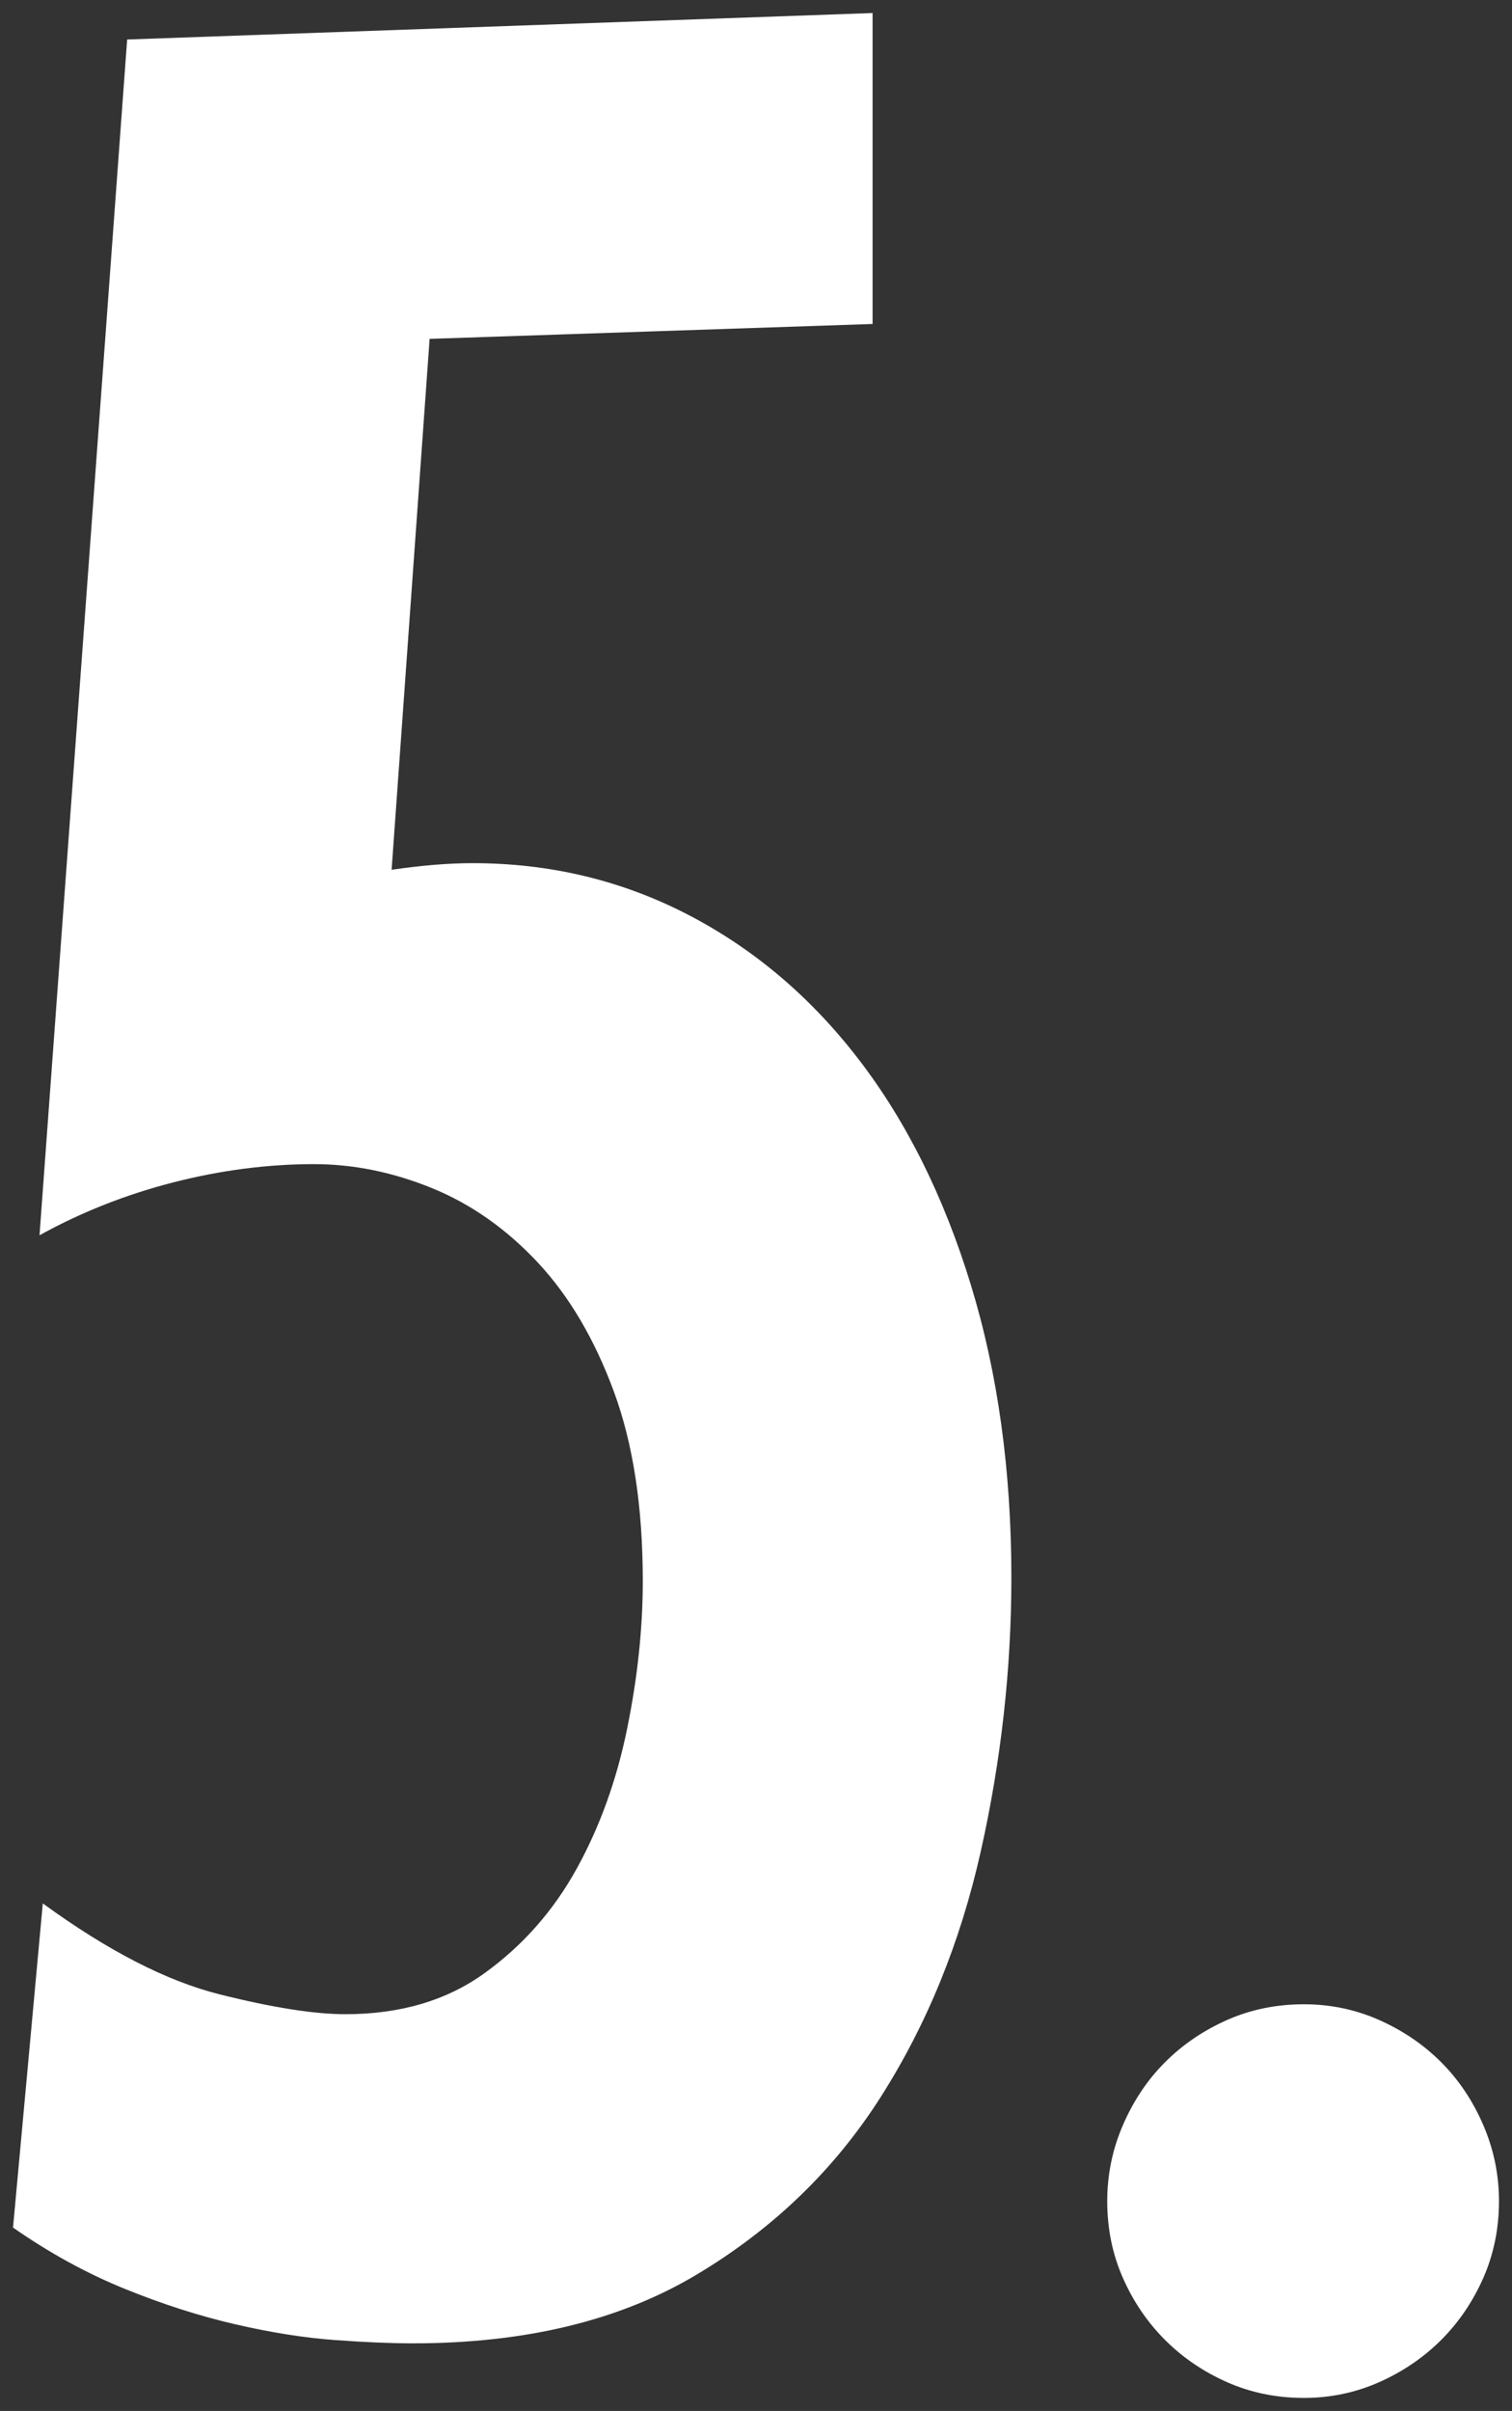
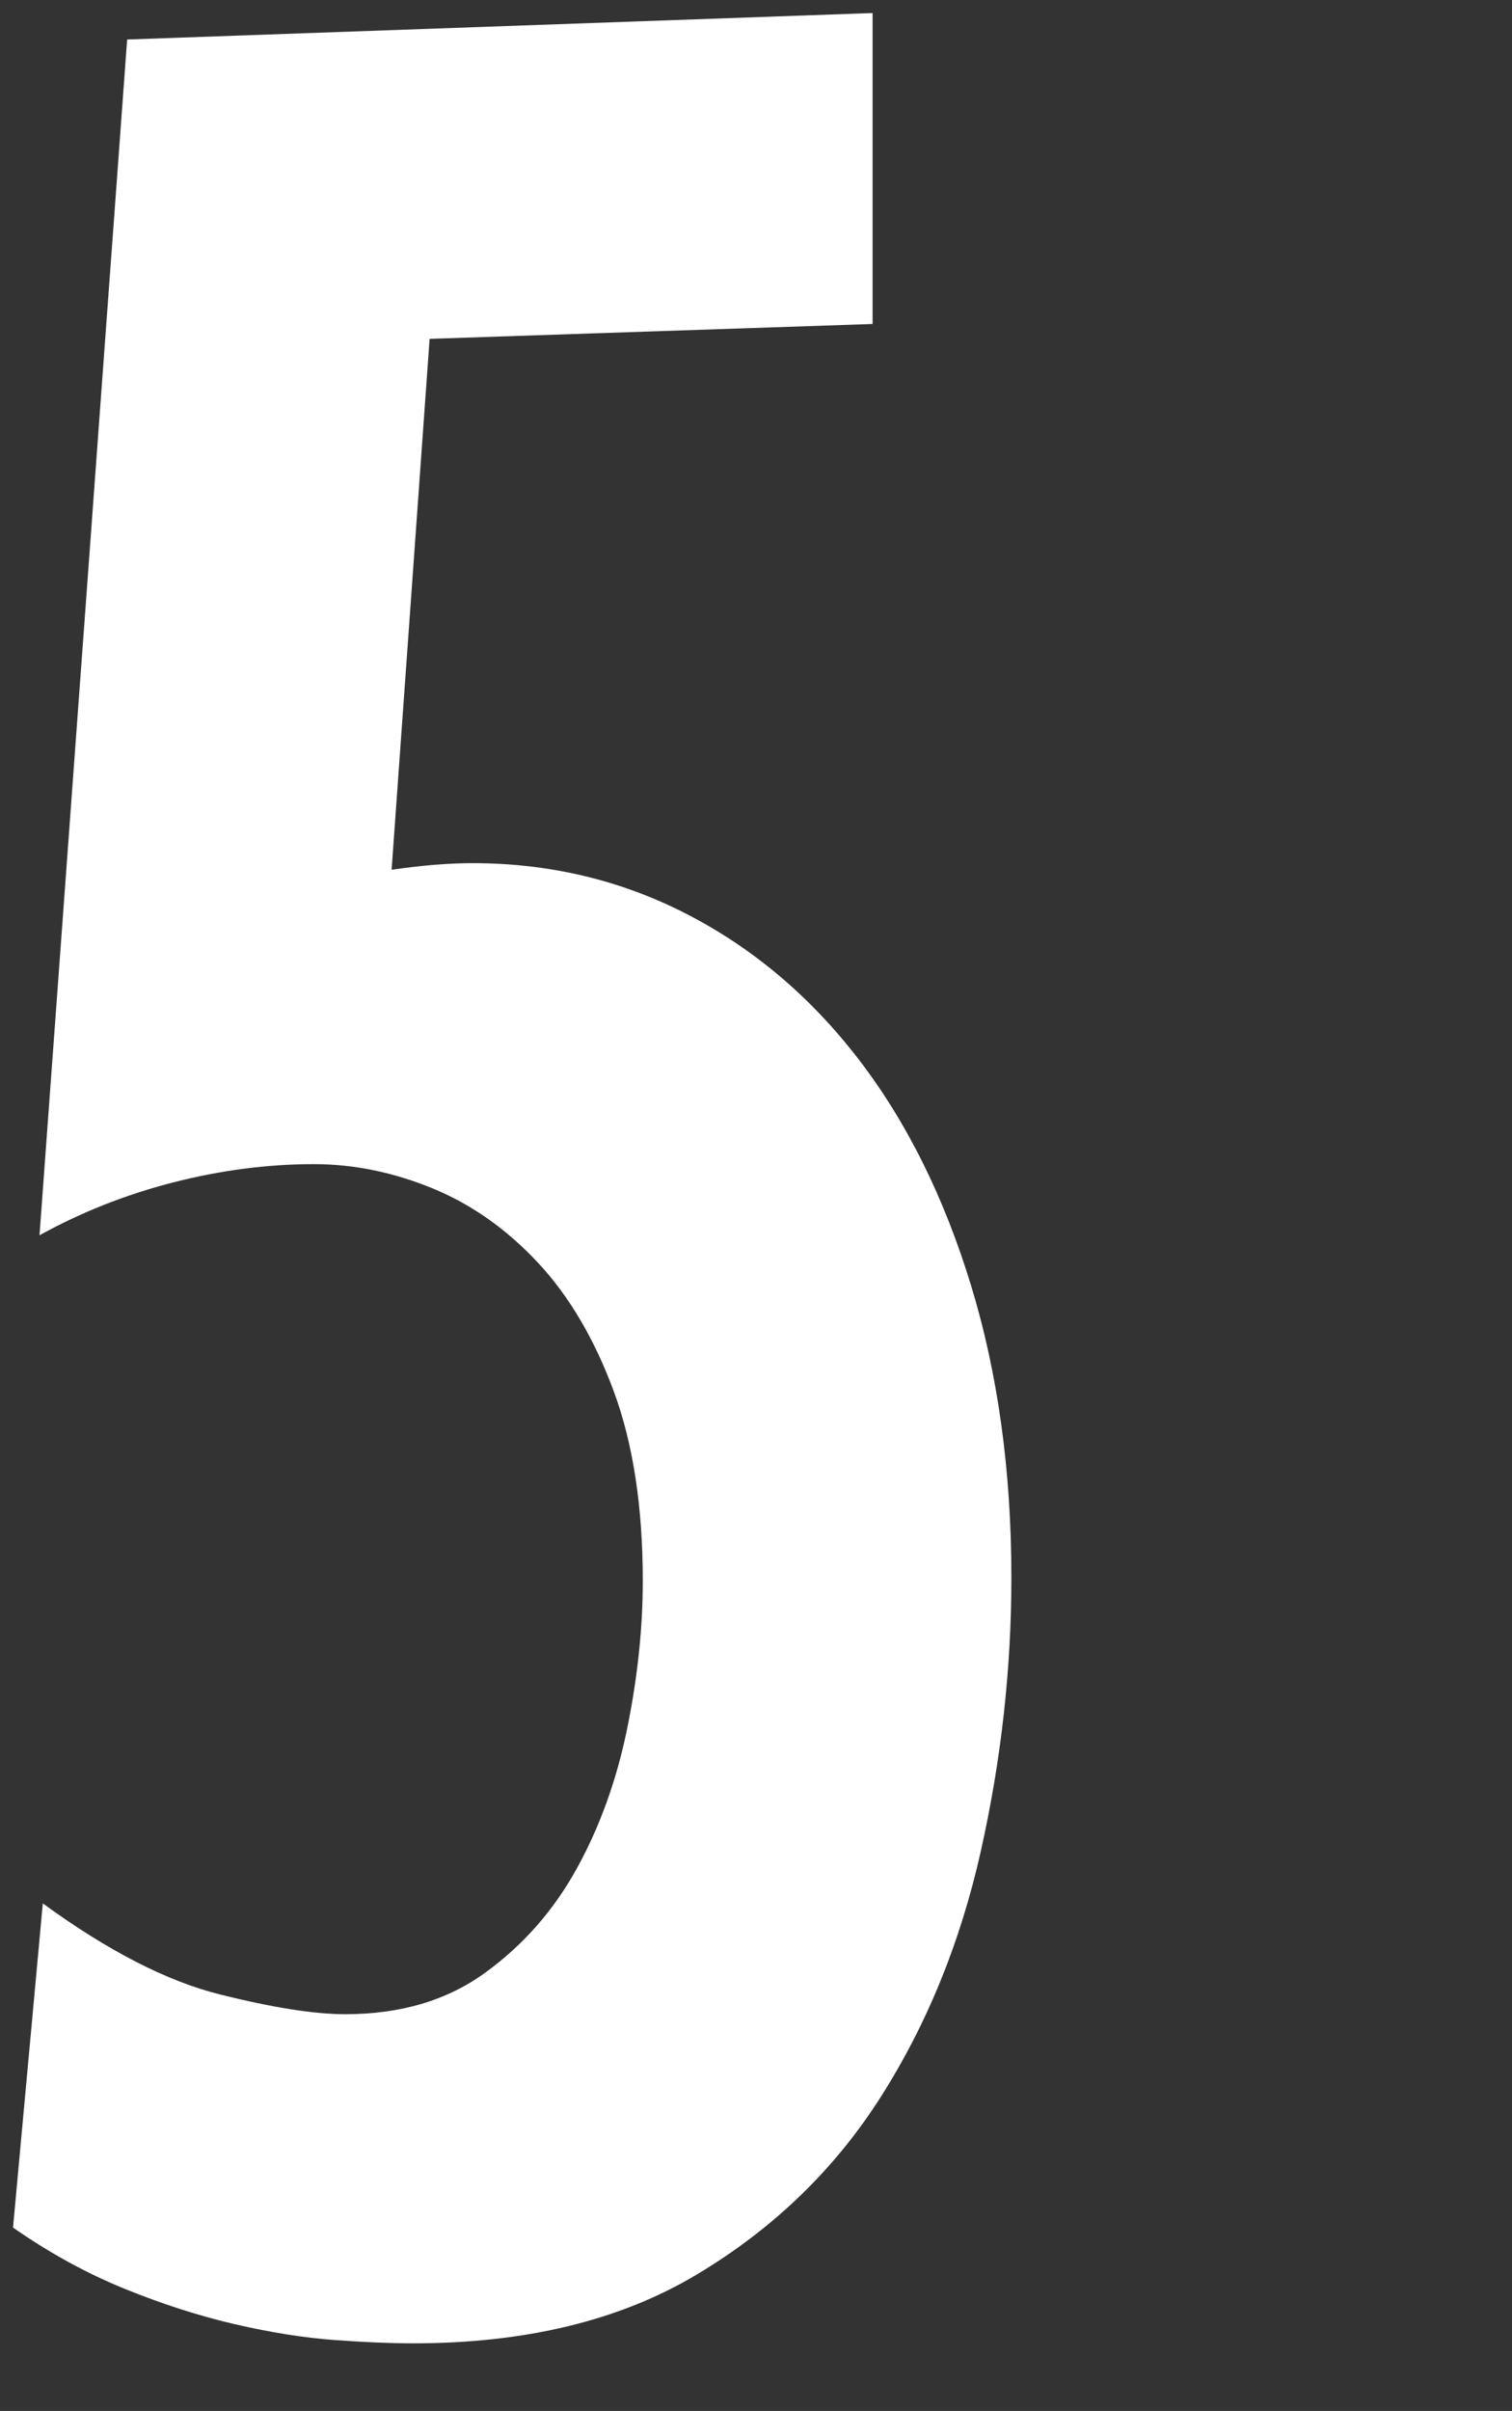
<svg xmlns="http://www.w3.org/2000/svg" enable-background="new 0 0 580.416 924.944" viewBox="0 0 580.42 924.94">
  <rect x="0" y="0" width="580.42" height="924.94" fill="#333333" stroke="none" />
  <g enable-background="new" fill="#fff">
-     <path d="m 388.24 605.23 c 0 35.12 -3.92 70.11 -11.74 105.01 -7.83 34.9 -20.62 66.3 -38.39 94.22 -17.77 27.91 -41.35 50.66 -70.75 68.21 s -65.66 26.33 -108.81 26.33 c -8.47 0 -18.51 -.42 -30.14 -1.27 -11.64 -.86 -24.33 -2.86 -38.07 -6.03 -13.75 -3.17 -27.92 -7.71 -42.52 -13.64 -14.59 -5.92 -28.86 -13.75 -42.82 -23.48 l 11.43 -124.36 c 24.95 18.19 47.59 29.82 67.9 34.9 20.3 5.09 36.37 7.61 48.22 7.61 21.14 0 39.03 -5.28 53.61 -15.86 14.6 -10.56 26.34 -23.89 35.21 -39.96 8.88 -16.07 15.33 -33.95 19.35 -53.61 4.02 -19.67 6.03 -38.6 6.03 -56.79 0 -28.33 -3.7 -52.57 -11.1 -72.65 -7.41 -20.08 -17.13 -36.58 -29.19 -49.49 -12.05 -12.89 -25.6 -22.42 -40.61 -28.55 -15.02 -6.12 -30.13 -9.21 -45.36 -9.21 -17.77 0 -35.74 2.34 -53.93 6.99 -18.19 4.66 -35.32 11.42 -51.39 20.3 l 33.64 -458.74 286.15 -10.16 v 119.29 l -170.04 5.71 -14.59 203.67 c 5.91 -.85 11.42 -1.48 16.49 -1.9 5.08 -.41 9.93 -.63 14.59 -.63 29.6 0 57.1 6.56 82.48 19.66 25.38 13.11 47.26 31.63 65.66 55.52 18.4 23.9 32.78 52.77 43.14 86.61 s 15.55 71.28 15.55 112.3 z" />
-     <path d="m 575.42 844.43 c 0 10.58 -2.02 20.41 -6.03 29.51 -4.03 9.11 -9.42 17.03 -16.18 23.78 -6.77 6.76 -14.71 12.15 -23.79 16.18 -9.09 4.02 -18.72 6.04 -28.87 6.04 -10.58 0 -20.41 -2.02 -29.51 -6.04 -9.09 -4.03 -17.03 -9.42 -23.79 -16.18 -6.77 -6.76 -12.17 -14.68 -16.18 -23.78 -4.03 -9.1 -6.03 -18.93 -6.03 -29.51 0 -10.15 2 -19.88 6.03 -29.18 4.02 -9.29 9.41 -17.35 16.18 -24.12 6.77 -6.76 14.7 -12.15 23.79 -16.18 9.08 -4.02 18.93 -6.03 29.51 -6.03 10.16 0 19.78 2.01 28.87 6.03 9.08 4.03 17.02 9.42 23.79 16.18 6.77 6.77 12.16 14.81 16.18 24.12 4.01 9.3 6.03 19.04 6.03 29.18 z" />
+     <path d="m 388.24 605.23 c 0 35.12 -3.92 70.11 -11.74 105.01 -7.83 34.9 -20.62 66.3 -38.39 94.22 -17.77 27.91 -41.35 50.66 -70.75 68.21 s -65.66 26.33 -108.81 26.33 c -8.47 0 -18.51 -.42 -30.14 -1.27 -11.64 -.86 -24.33 -2.86 -38.07 -6.03 -13.75 -3.17 -27.92 -7.71 -42.52 -13.64 -14.59 -5.92 -28.86 -13.75 -42.82 -23.48 l 11.43 -124.36 c 24.95 18.19 47.59 29.82 67.9 34.9 20.3 5.09 36.37 7.61 48.22 7.61 21.14 0 39.03 -5.28 53.61 -15.86 14.6 -10.56 26.34 -23.89 35.21 -39.96 8.88 -16.07 15.33 -33.95 19.35 -53.61 4.02 -19.67 6.03 -38.6 6.03 -56.79 0 -28.33 -3.7 -52.57 -11.1 -72.65 -7.41 -20.08 -17.13 -36.58 -29.19 -49.49 -12.05 -12.89 -25.6 -22.42 -40.61 -28.55 -15.02 -6.12 -30.13 -9.21 -45.36 -9.21 -17.77 0 -35.74 2.34 -53.93 6.99 -18.19 4.66 -35.32 11.42 -51.39 20.3 l 33.64 -458.74 286.15 -10.16 v 119.29 l -170.04 5.71 -14.59 203.67 c 5.91 -.85 11.42 -1.48 16.49 -1.9 5.08 -.41 9.93 -.63 14.59 -.63 29.6 0 57.1 6.56 82.48 19.66 25.38 13.11 47.26 31.63 65.66 55.52 18.4 23.9 32.78 52.77 43.14 86.61 s 15.55 71.28 15.55 112.3 " />
  </g>
</svg>